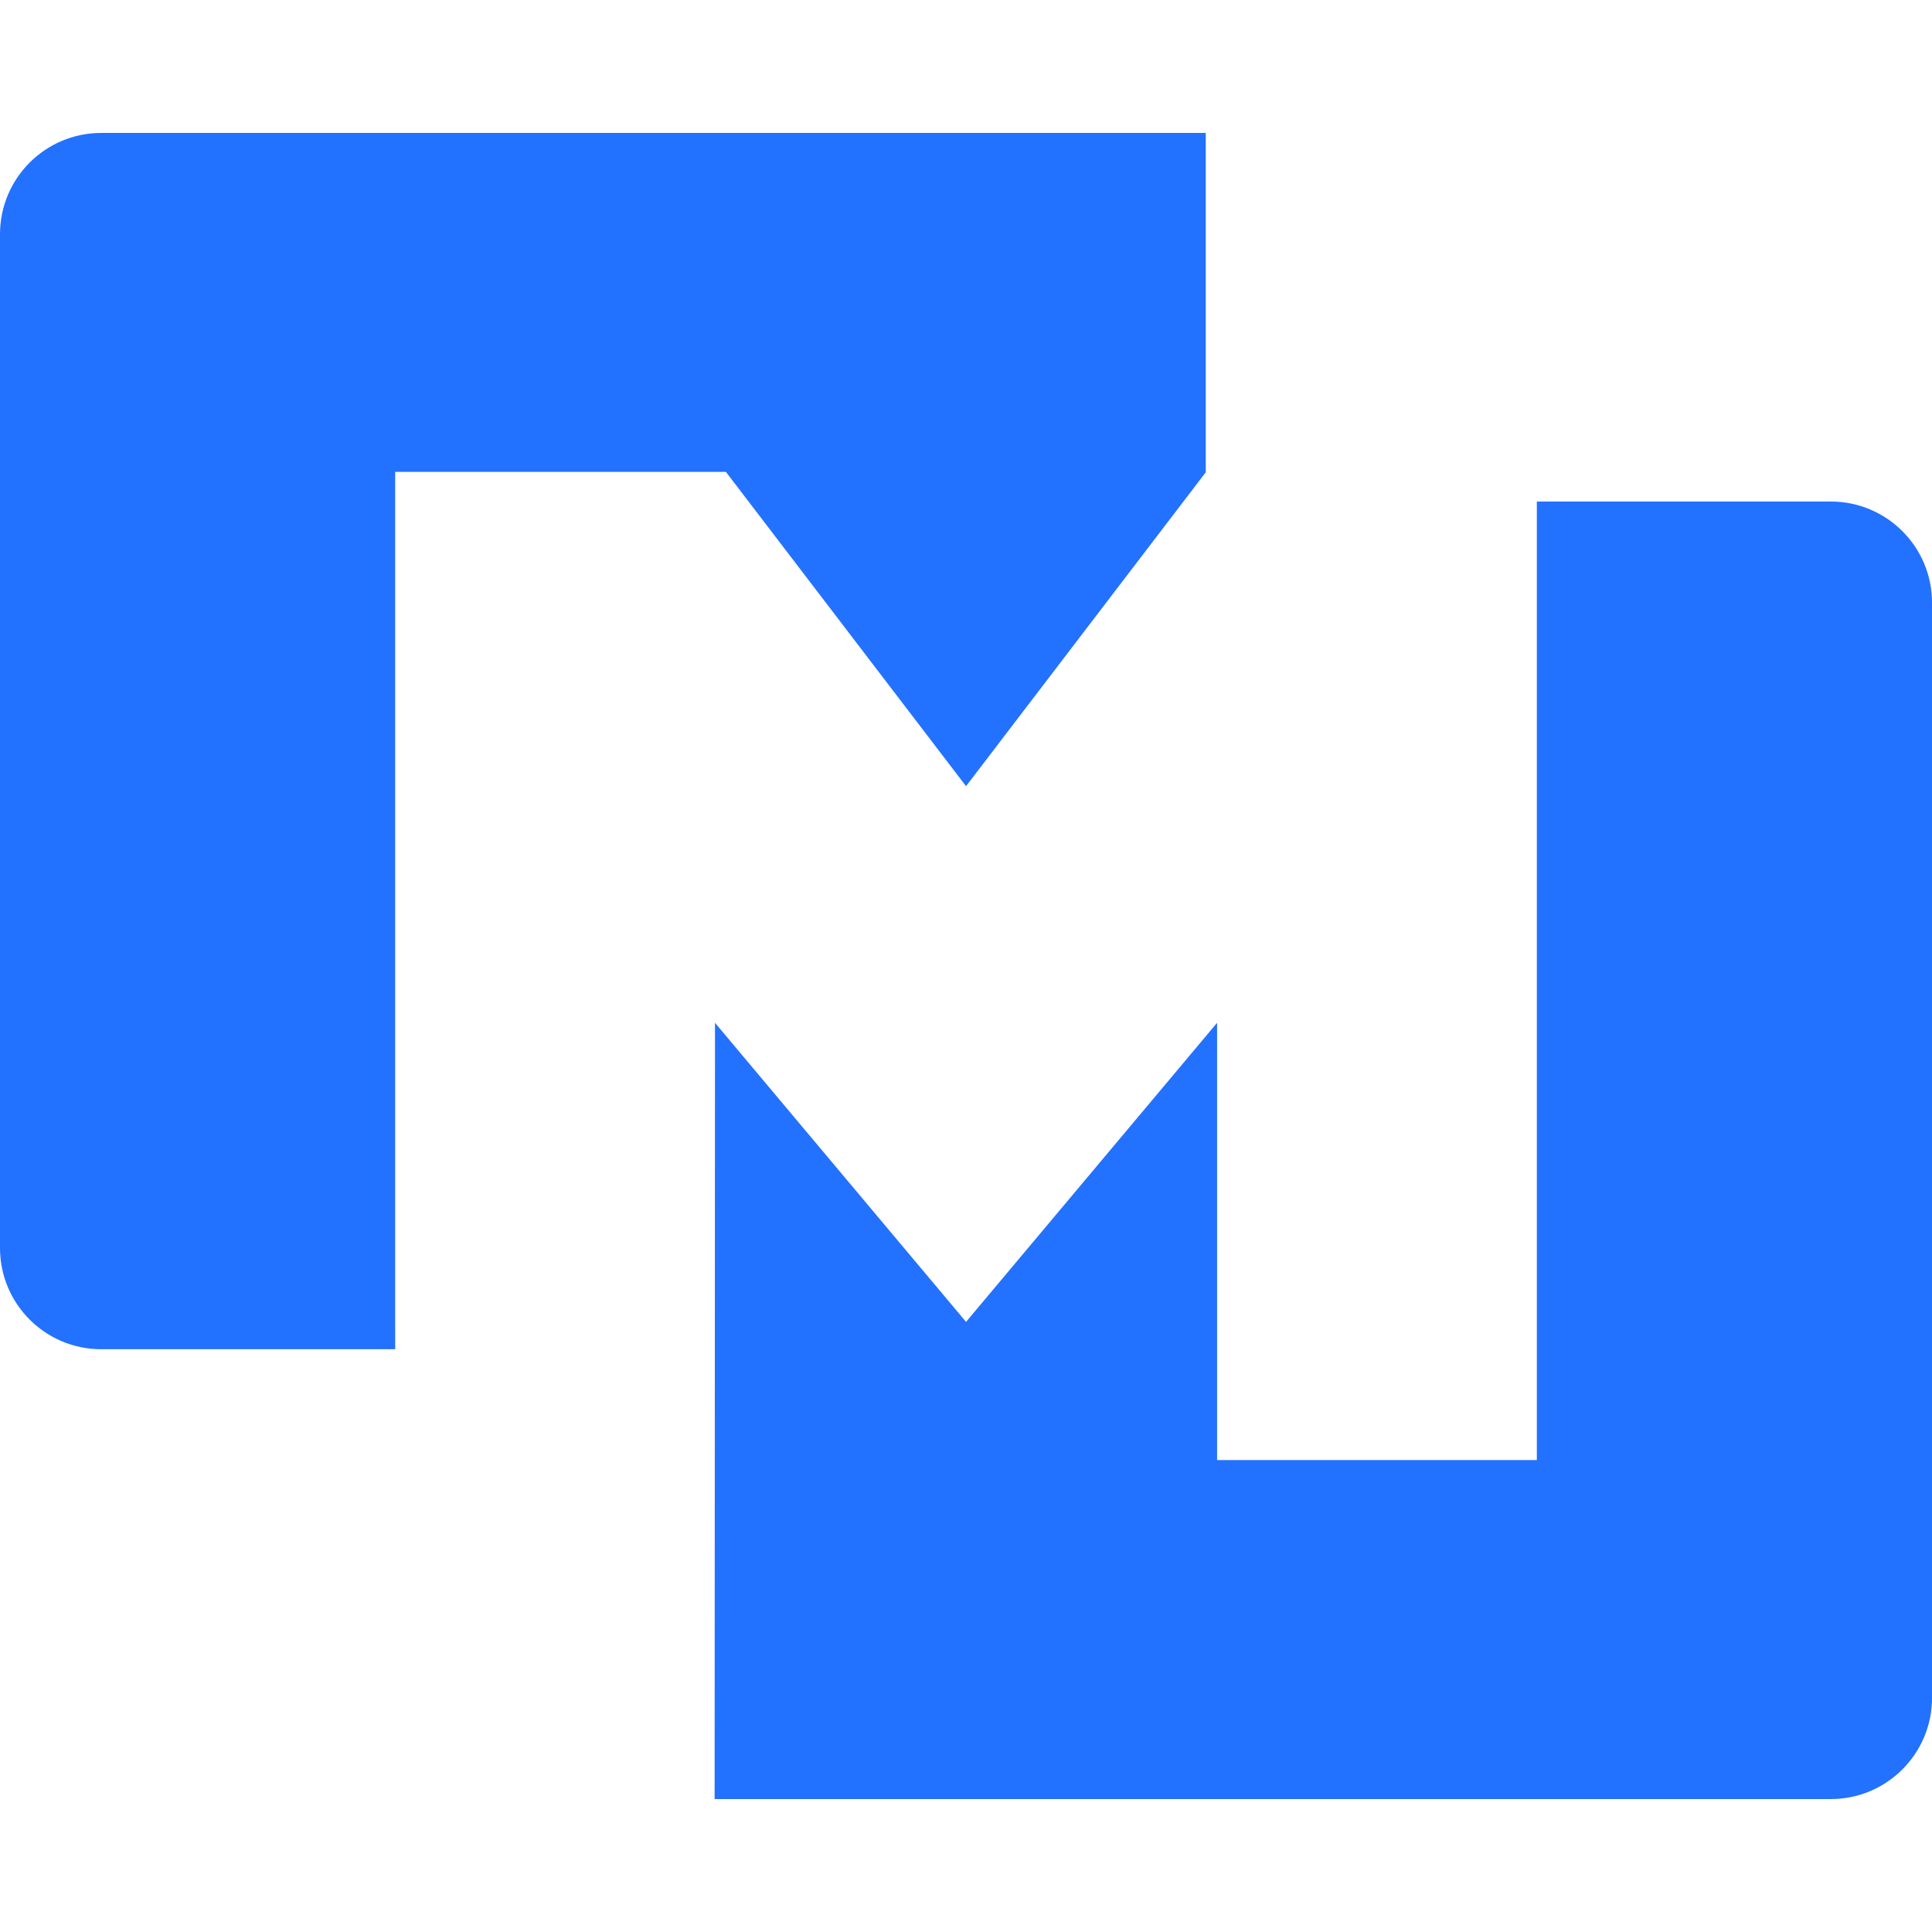
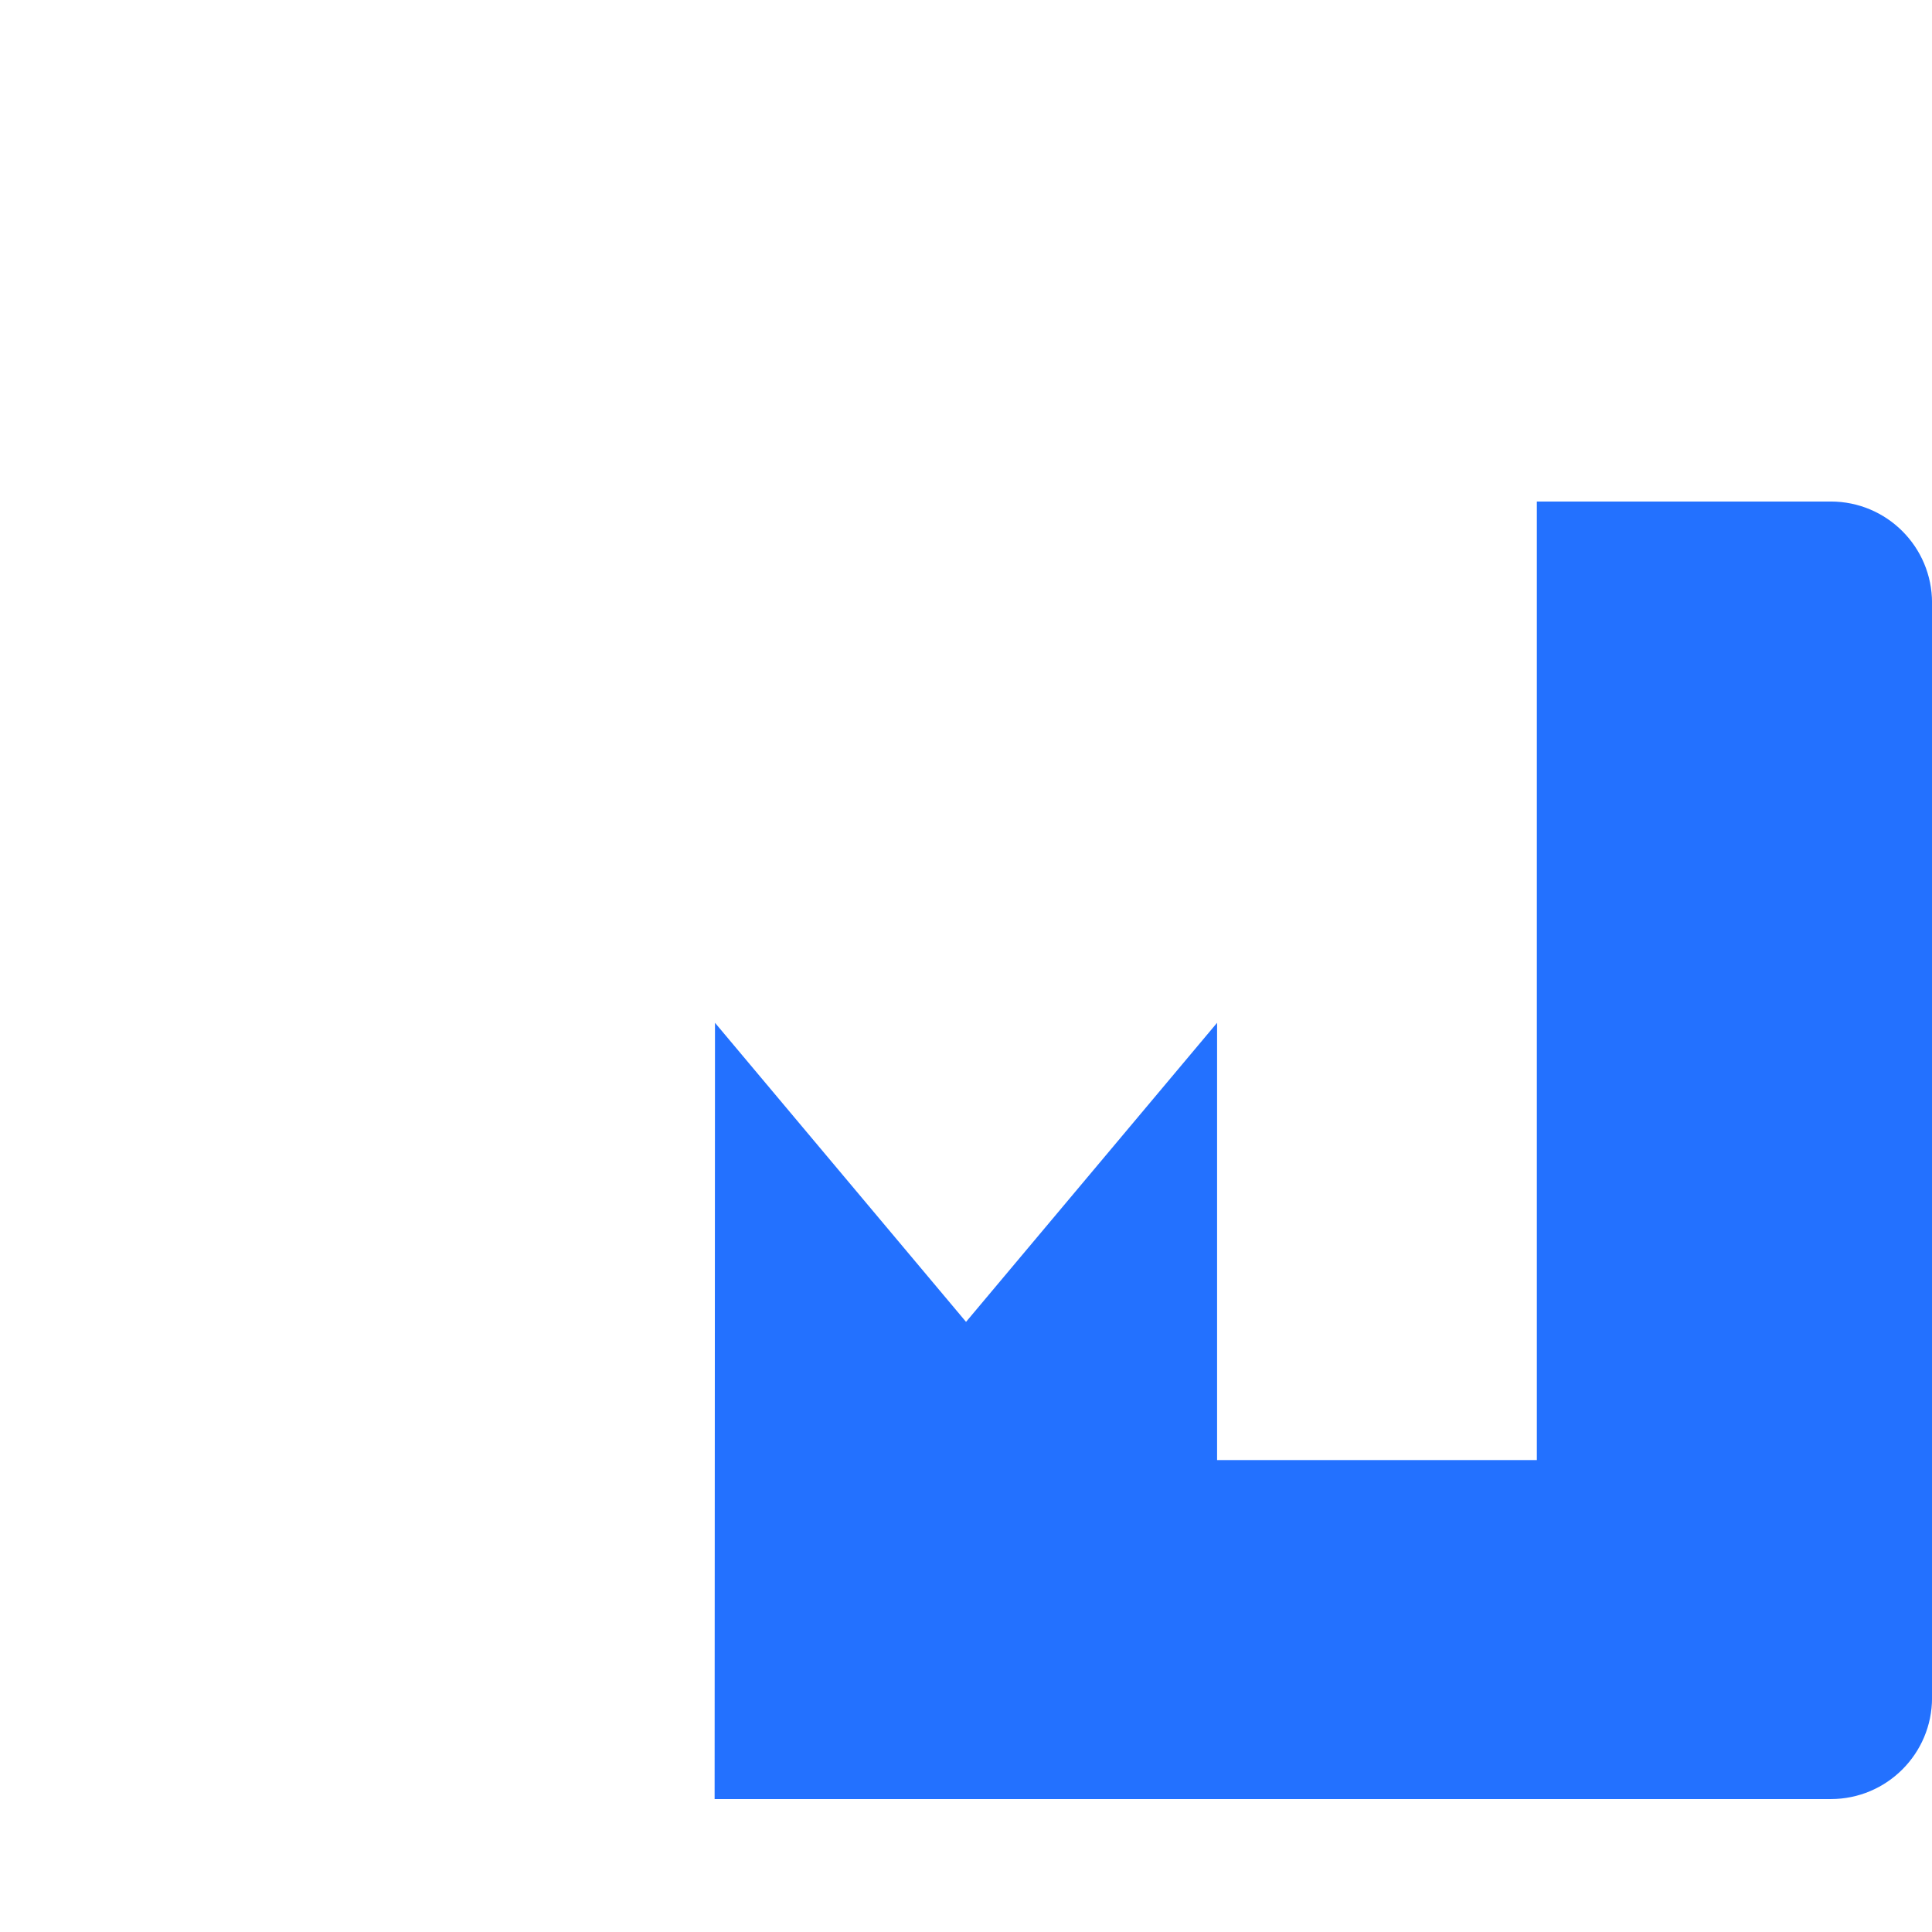
<svg xmlns="http://www.w3.org/2000/svg" id="logos" viewBox="0 0 512 512">
  <defs>
    <style>
      .cls-1 {
        fill: #2371ff;
        stroke-width: 0px;
      }
    </style>
  </defs>
-   <path class="cls-1" d="M0,330.73c0,14.82,12.01,26.83,26.83,26.83h77.9V125.05h87.64l63.64,83.3,63.53-83.19V35.23H26.83C12.01,35.23,0,47.24,0,62.06v268.66Z" />
  <path class="cls-1" d="M485.17,132.91h-77.89v254.03h-84.74v-115.89l-66.53,79.26-66.53-79.26-.1,205.72h295.8c14.82,0,26.83-12.01,26.83-26.83V159.74c0-14.82-12.01-26.83-26.83-26.83Z" />
</svg>